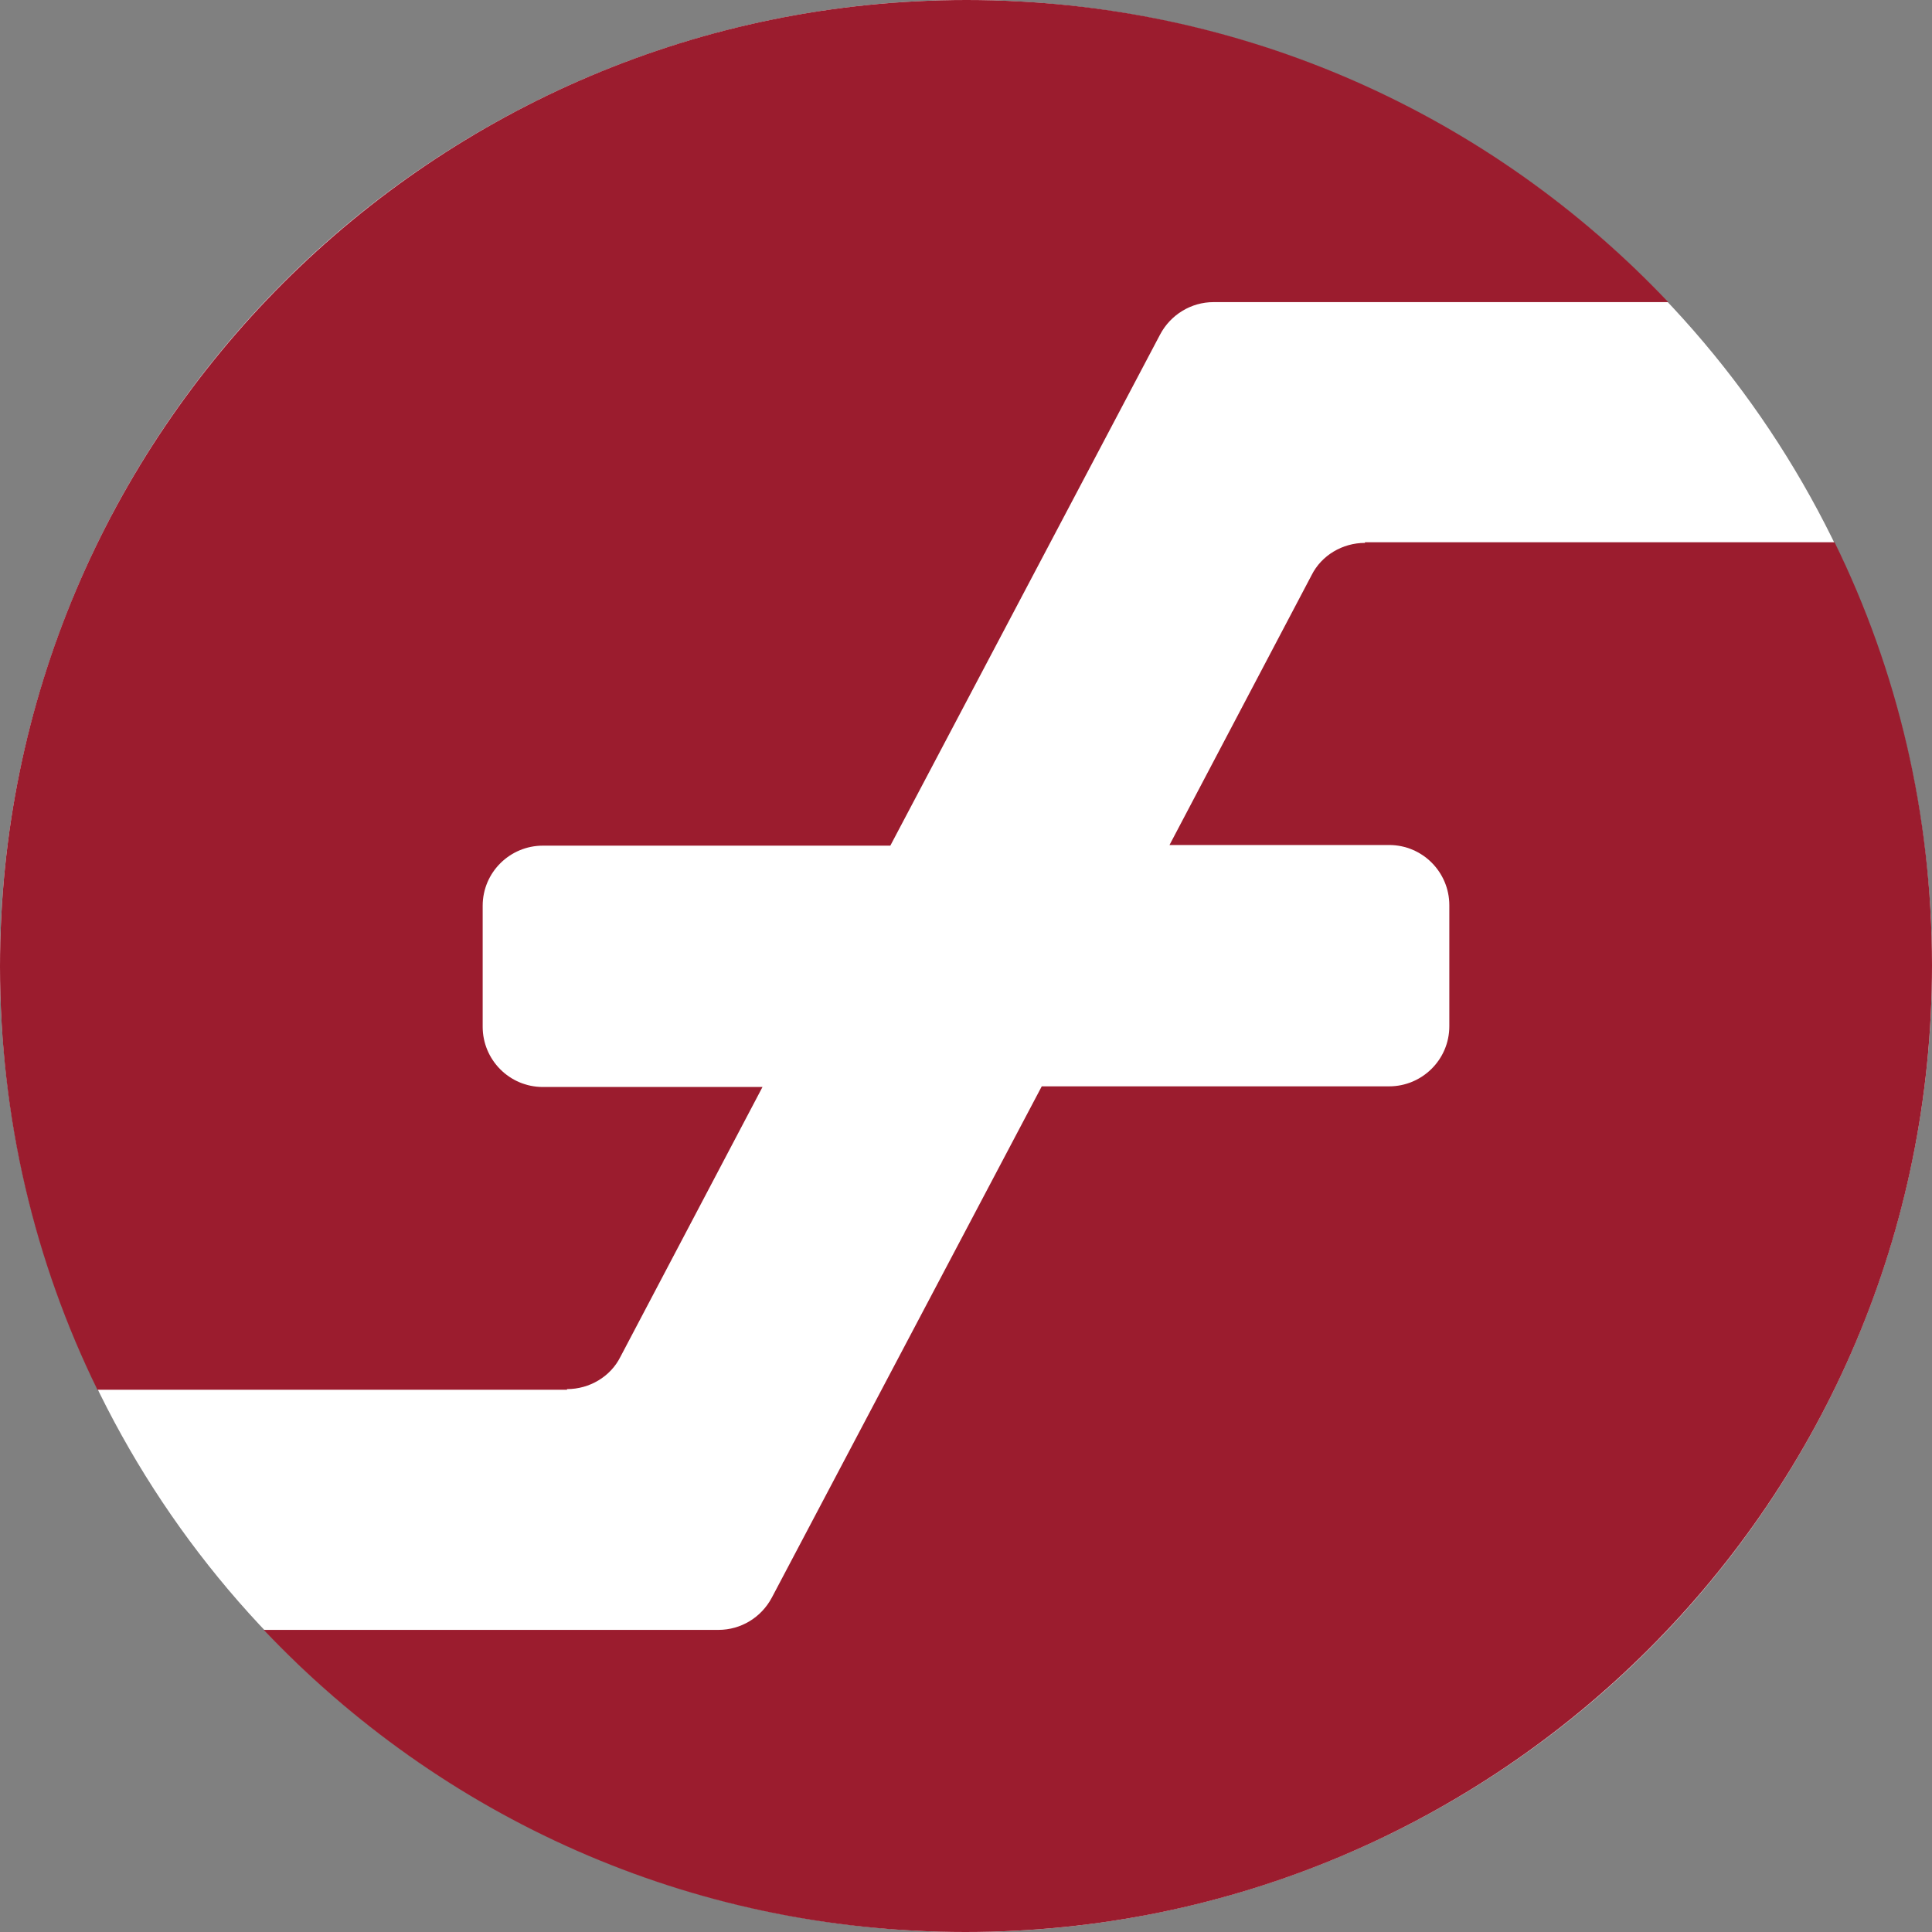
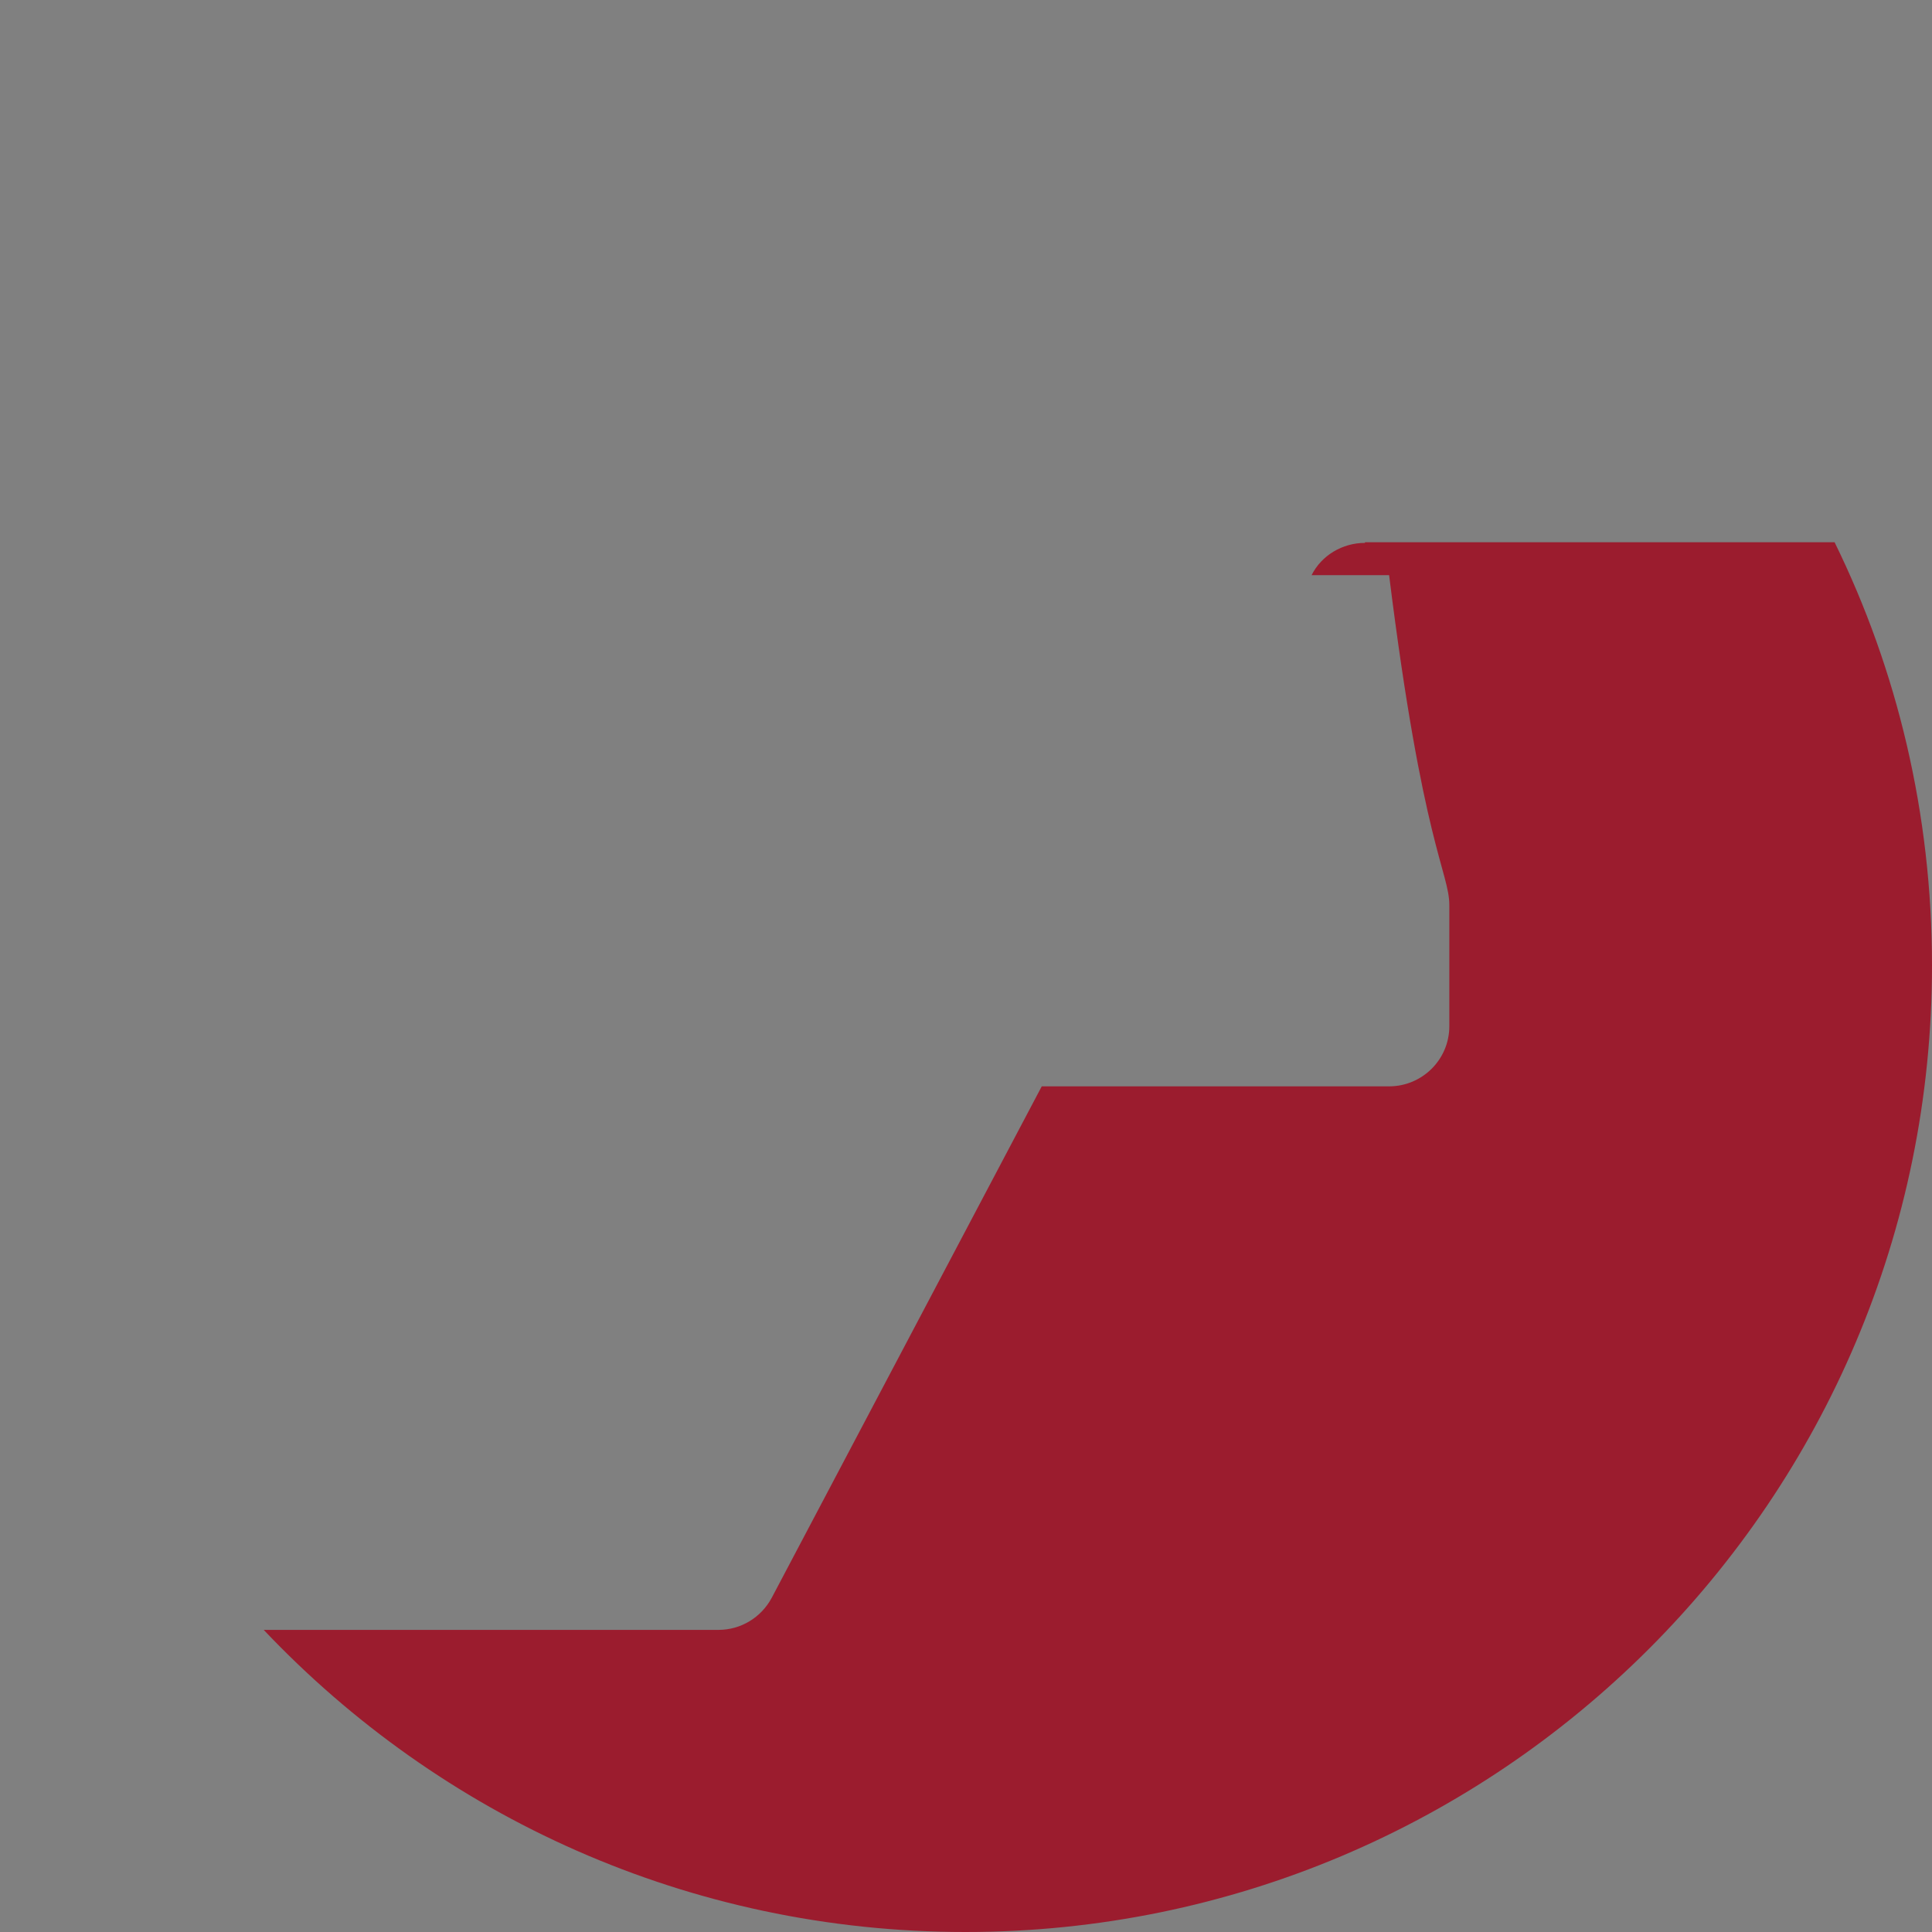
<svg xmlns="http://www.w3.org/2000/svg" width="24" height="24" viewBox="0 0 24 24" fill="none">
  <rect x="0" y="0" width="24" height="24" fill="#808080" stroke="none" />
-   <circle cx="12" cy="12" r="12" fill="white" />
-   <path d="M7.044 17.256C7.322 17.256 7.584 17.102 7.707 16.855L9.472 13.503H6.744C6.327 13.503 5.996 13.164 5.996 12.755V11.252C5.996 10.836 6.335 10.505 6.744 10.505H11.06L14.412 4.154C14.543 3.908 14.798 3.753 15.075 3.753H20.724C18.535 1.441 15.445 0 12.008 0C5.38 0 0 5.372 0 12.008C0 13.888 0.432 15.676 1.21 17.264H7.044V17.256Z" fill="#9B1C2E" />
-   <path d="M16.956 6.744C16.678 6.744 16.416 6.898 16.293 7.145L14.528 10.497H17.256C17.673 10.497 18.004 10.836 18.004 11.245V12.748C18.004 13.164 17.665 13.495 17.256 13.495H12.941L9.588 19.846C9.457 20.093 9.203 20.247 8.925 20.247H3.276C5.465 22.559 8.555 24 11.993 24C18.621 24 24 18.628 24 11.992C24 10.112 23.569 8.324 22.79 6.736H16.956V6.744Z" fill="#9B1C2E" />
+   <path d="M16.956 6.744C16.678 6.744 16.416 6.898 16.293 7.145H17.256C17.673 10.497 18.004 10.836 18.004 11.245V12.748C18.004 13.164 17.665 13.495 17.256 13.495H12.941L9.588 19.846C9.457 20.093 9.203 20.247 8.925 20.247H3.276C5.465 22.559 8.555 24 11.993 24C18.621 24 24 18.628 24 11.992C24 10.112 23.569 8.324 22.79 6.736H16.956V6.744Z" fill="#9B1C2E" />
</svg>